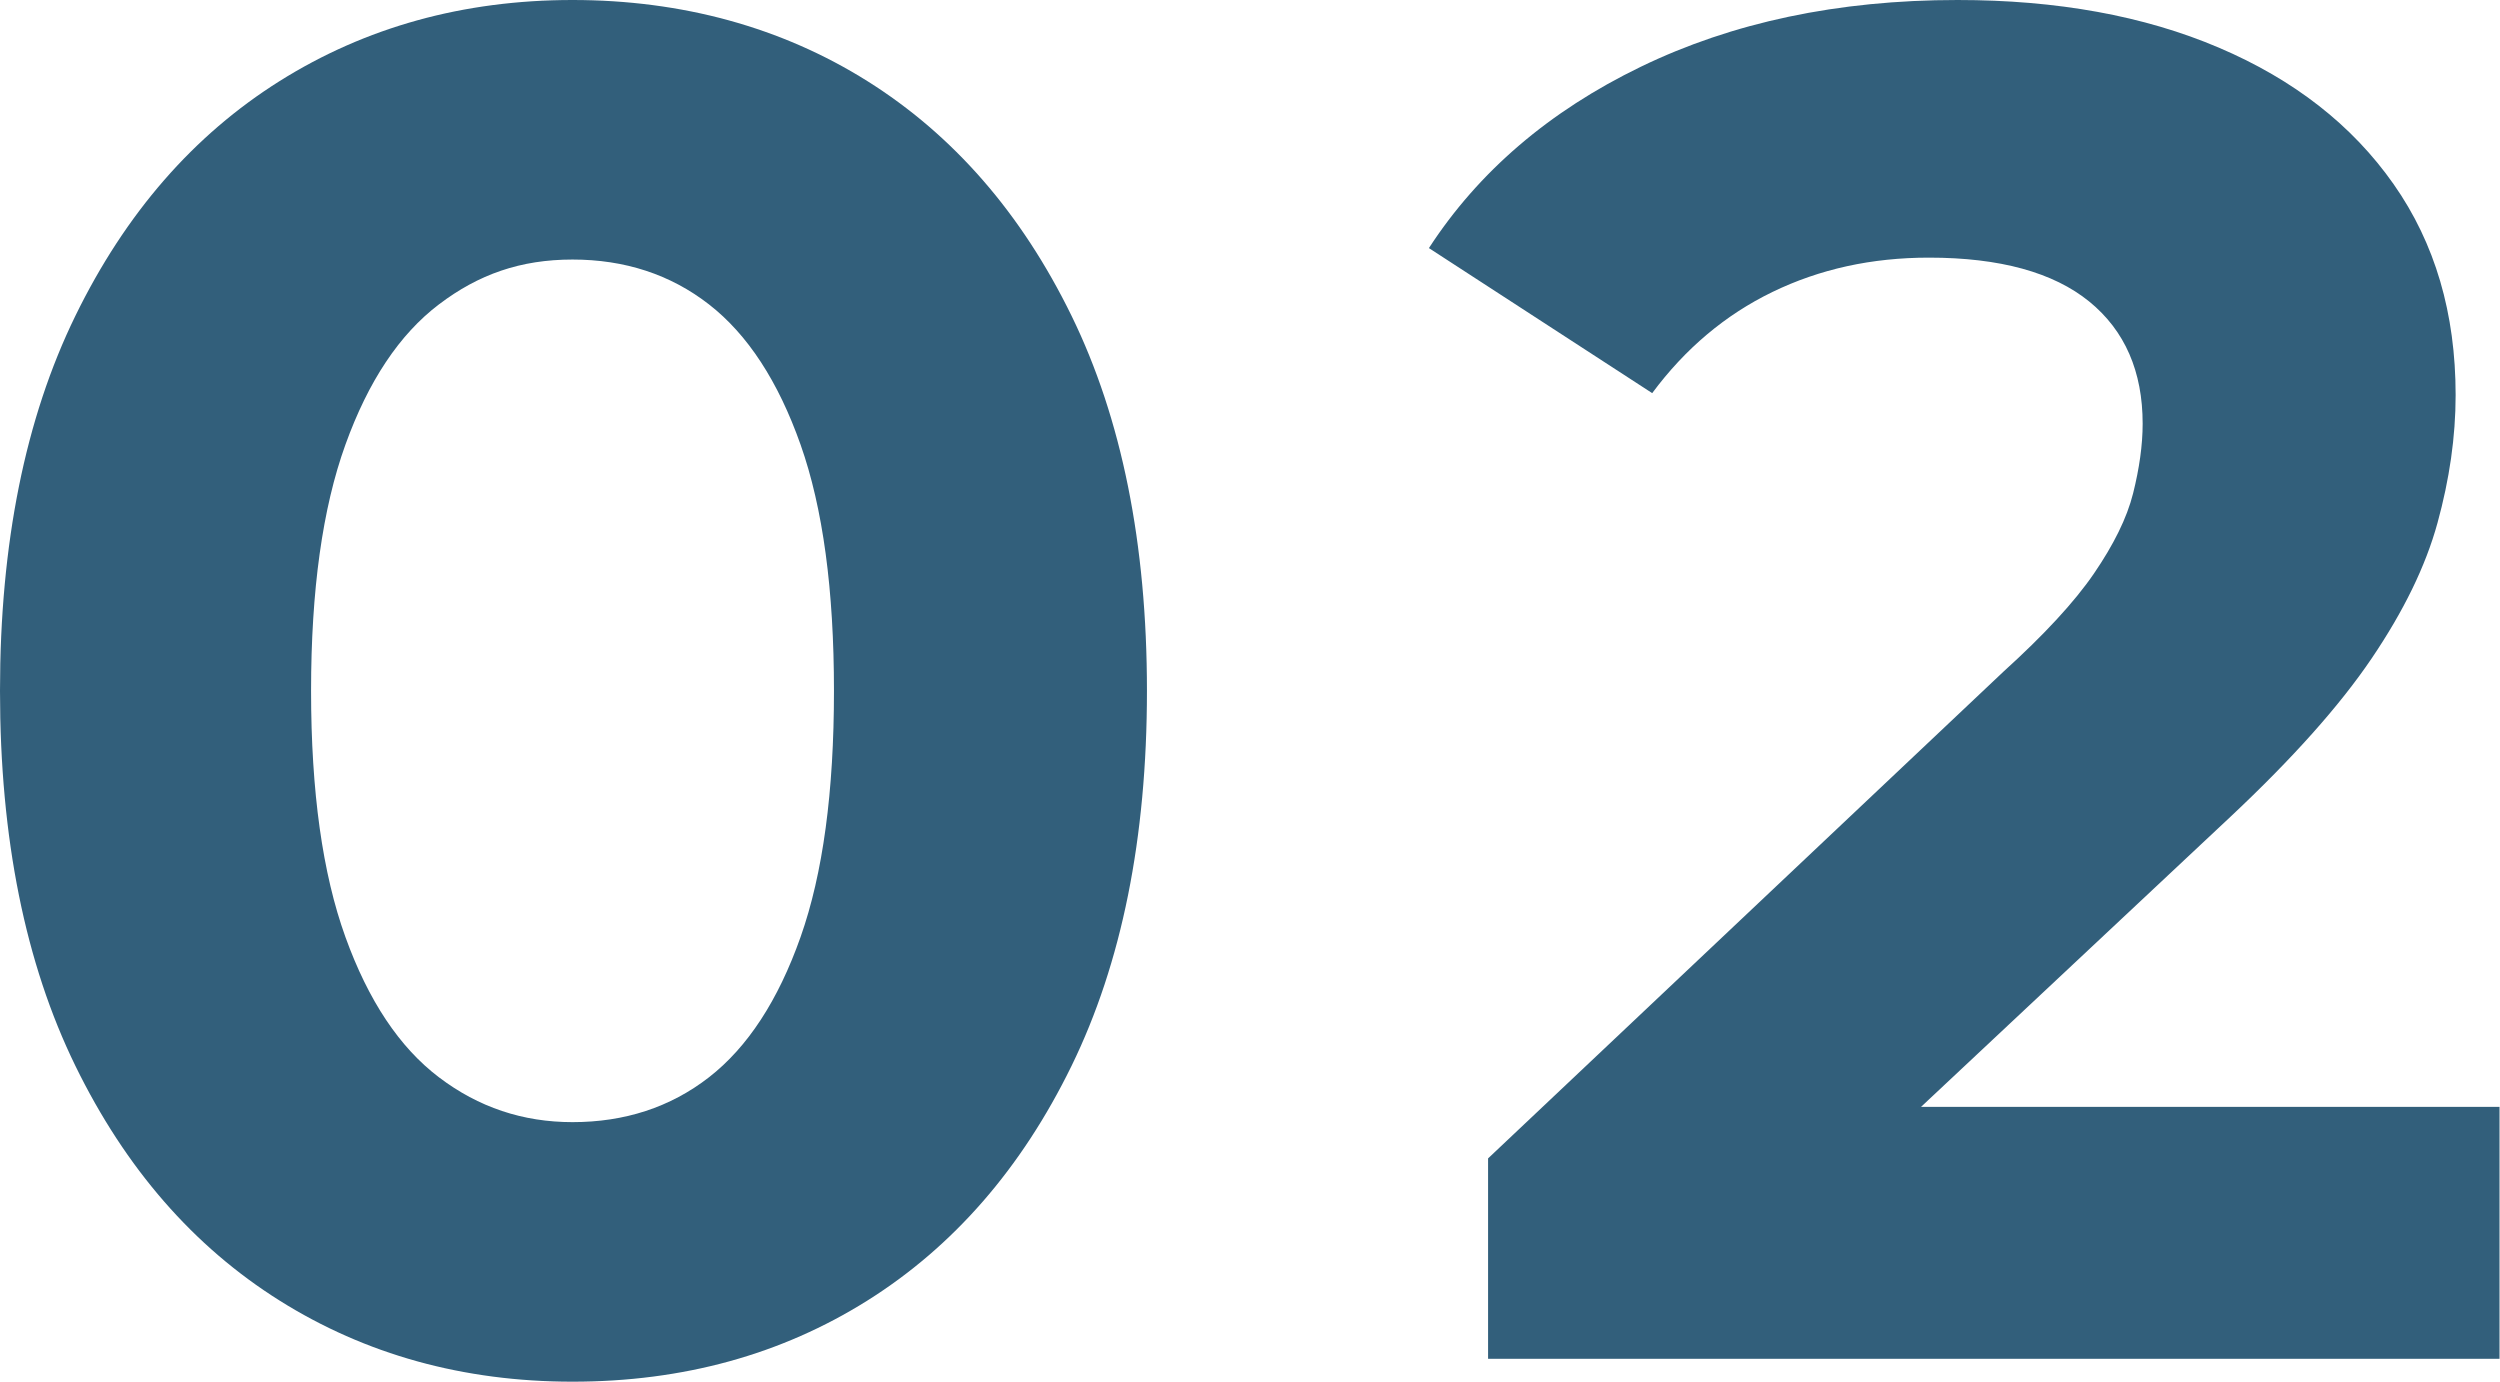
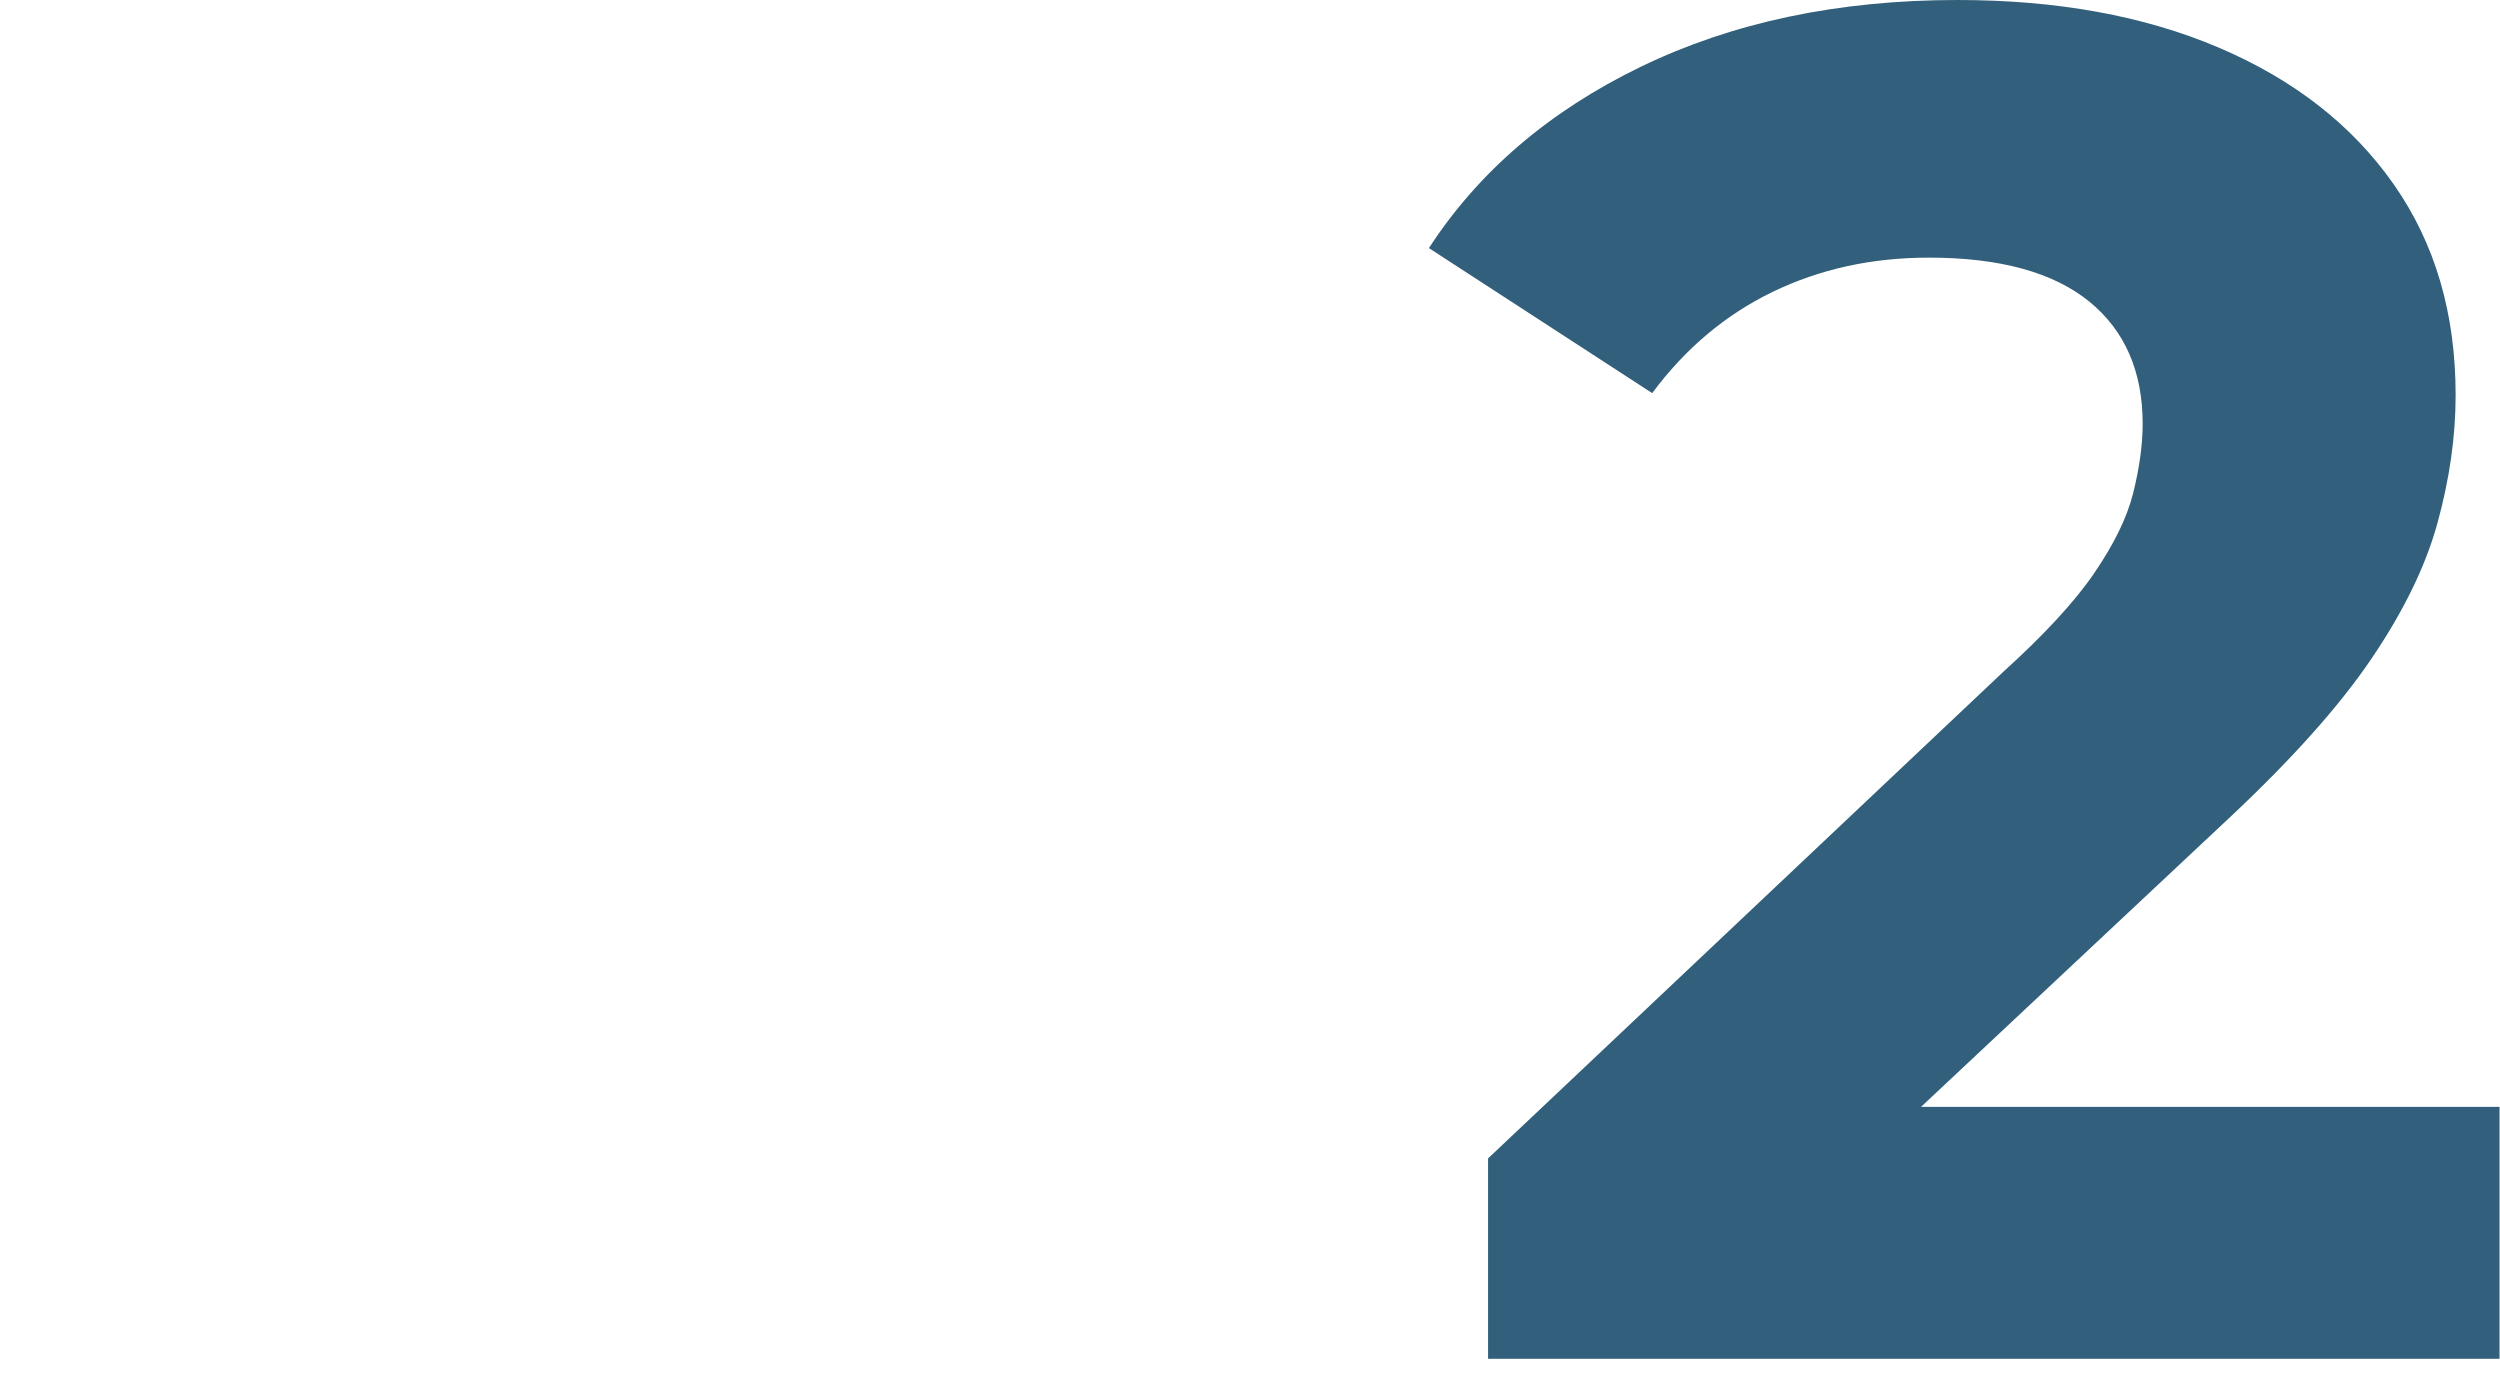
<svg xmlns="http://www.w3.org/2000/svg" id="_レイヤー_2" data-name="レイヤー 2" viewBox="0 0 52.4 28.96">
  <defs>
    <style>
      .cls-1 {
        fill: #325f7b;
      }
    </style>
  </defs>
  <g id="_レイヤー_1-2" data-name="レイヤー 1">
    <g>
-       <path class="cls-1" d="M12,28.96c-2.29,0-4.34-.57-6.14-1.7-1.8-1.13-3.23-2.77-4.28-4.92-1.05-2.15-1.58-4.77-1.58-7.86s.53-5.71,1.58-7.86c1.05-2.15,2.48-3.79,4.28-4.92,1.8-1.13,3.85-1.7,6.14-1.7s4.38.57,6.18,1.7c1.8,1.13,3.23,2.77,4.28,4.92,1.05,2.15,1.58,4.77,1.58,7.86s-.53,5.71-1.58,7.86c-1.05,2.15-2.48,3.79-4.28,4.92-1.8,1.13-3.86,1.7-6.18,1.7ZM12,23.52c1.09,0,2.05-.31,2.86-.94.81-.63,1.45-1.61,1.92-2.94.47-1.33.7-3.05.7-5.16s-.23-3.83-.7-5.16c-.47-1.33-1.11-2.31-1.92-2.94-.81-.63-1.77-.94-2.86-.94s-1.97.31-2.8.94c-.83.63-1.48,1.61-1.96,2.94-.48,1.33-.72,3.05-.72,5.16s.24,3.83.72,5.16,1.13,2.31,1.96,2.94c.83.63,1.76.94,2.8.94Z" />
      <path class="cls-1" d="M31.19,28.48v-4.2l10.8-10.2c.85-.77,1.49-1.46,1.9-2.06.41-.6.69-1.16.82-1.68.13-.52.2-1.01.2-1.46,0-1.09-.37-1.95-1.12-2.56-.75-.61-1.87-.92-3.36-.92-1.2,0-2.29.24-3.28.72-.99.48-1.83,1.19-2.52,2.12l-4.68-3.04c1.04-1.6,2.52-2.87,4.44-3.8,1.92-.93,4.13-1.4,6.64-1.4,2.08,0,3.91.33,5.48,1,1.57.67,2.79,1.62,3.66,2.86.87,1.24,1.3,2.71,1.3,4.42,0,.88-.13,1.77-.38,2.68-.25.91-.71,1.85-1.38,2.84-.67.99-1.65,2.09-2.96,3.32l-8.96,8.4-1.24-2.32h15.84v5.28h-21.2Z" />
    </g>
  </g>
</svg>